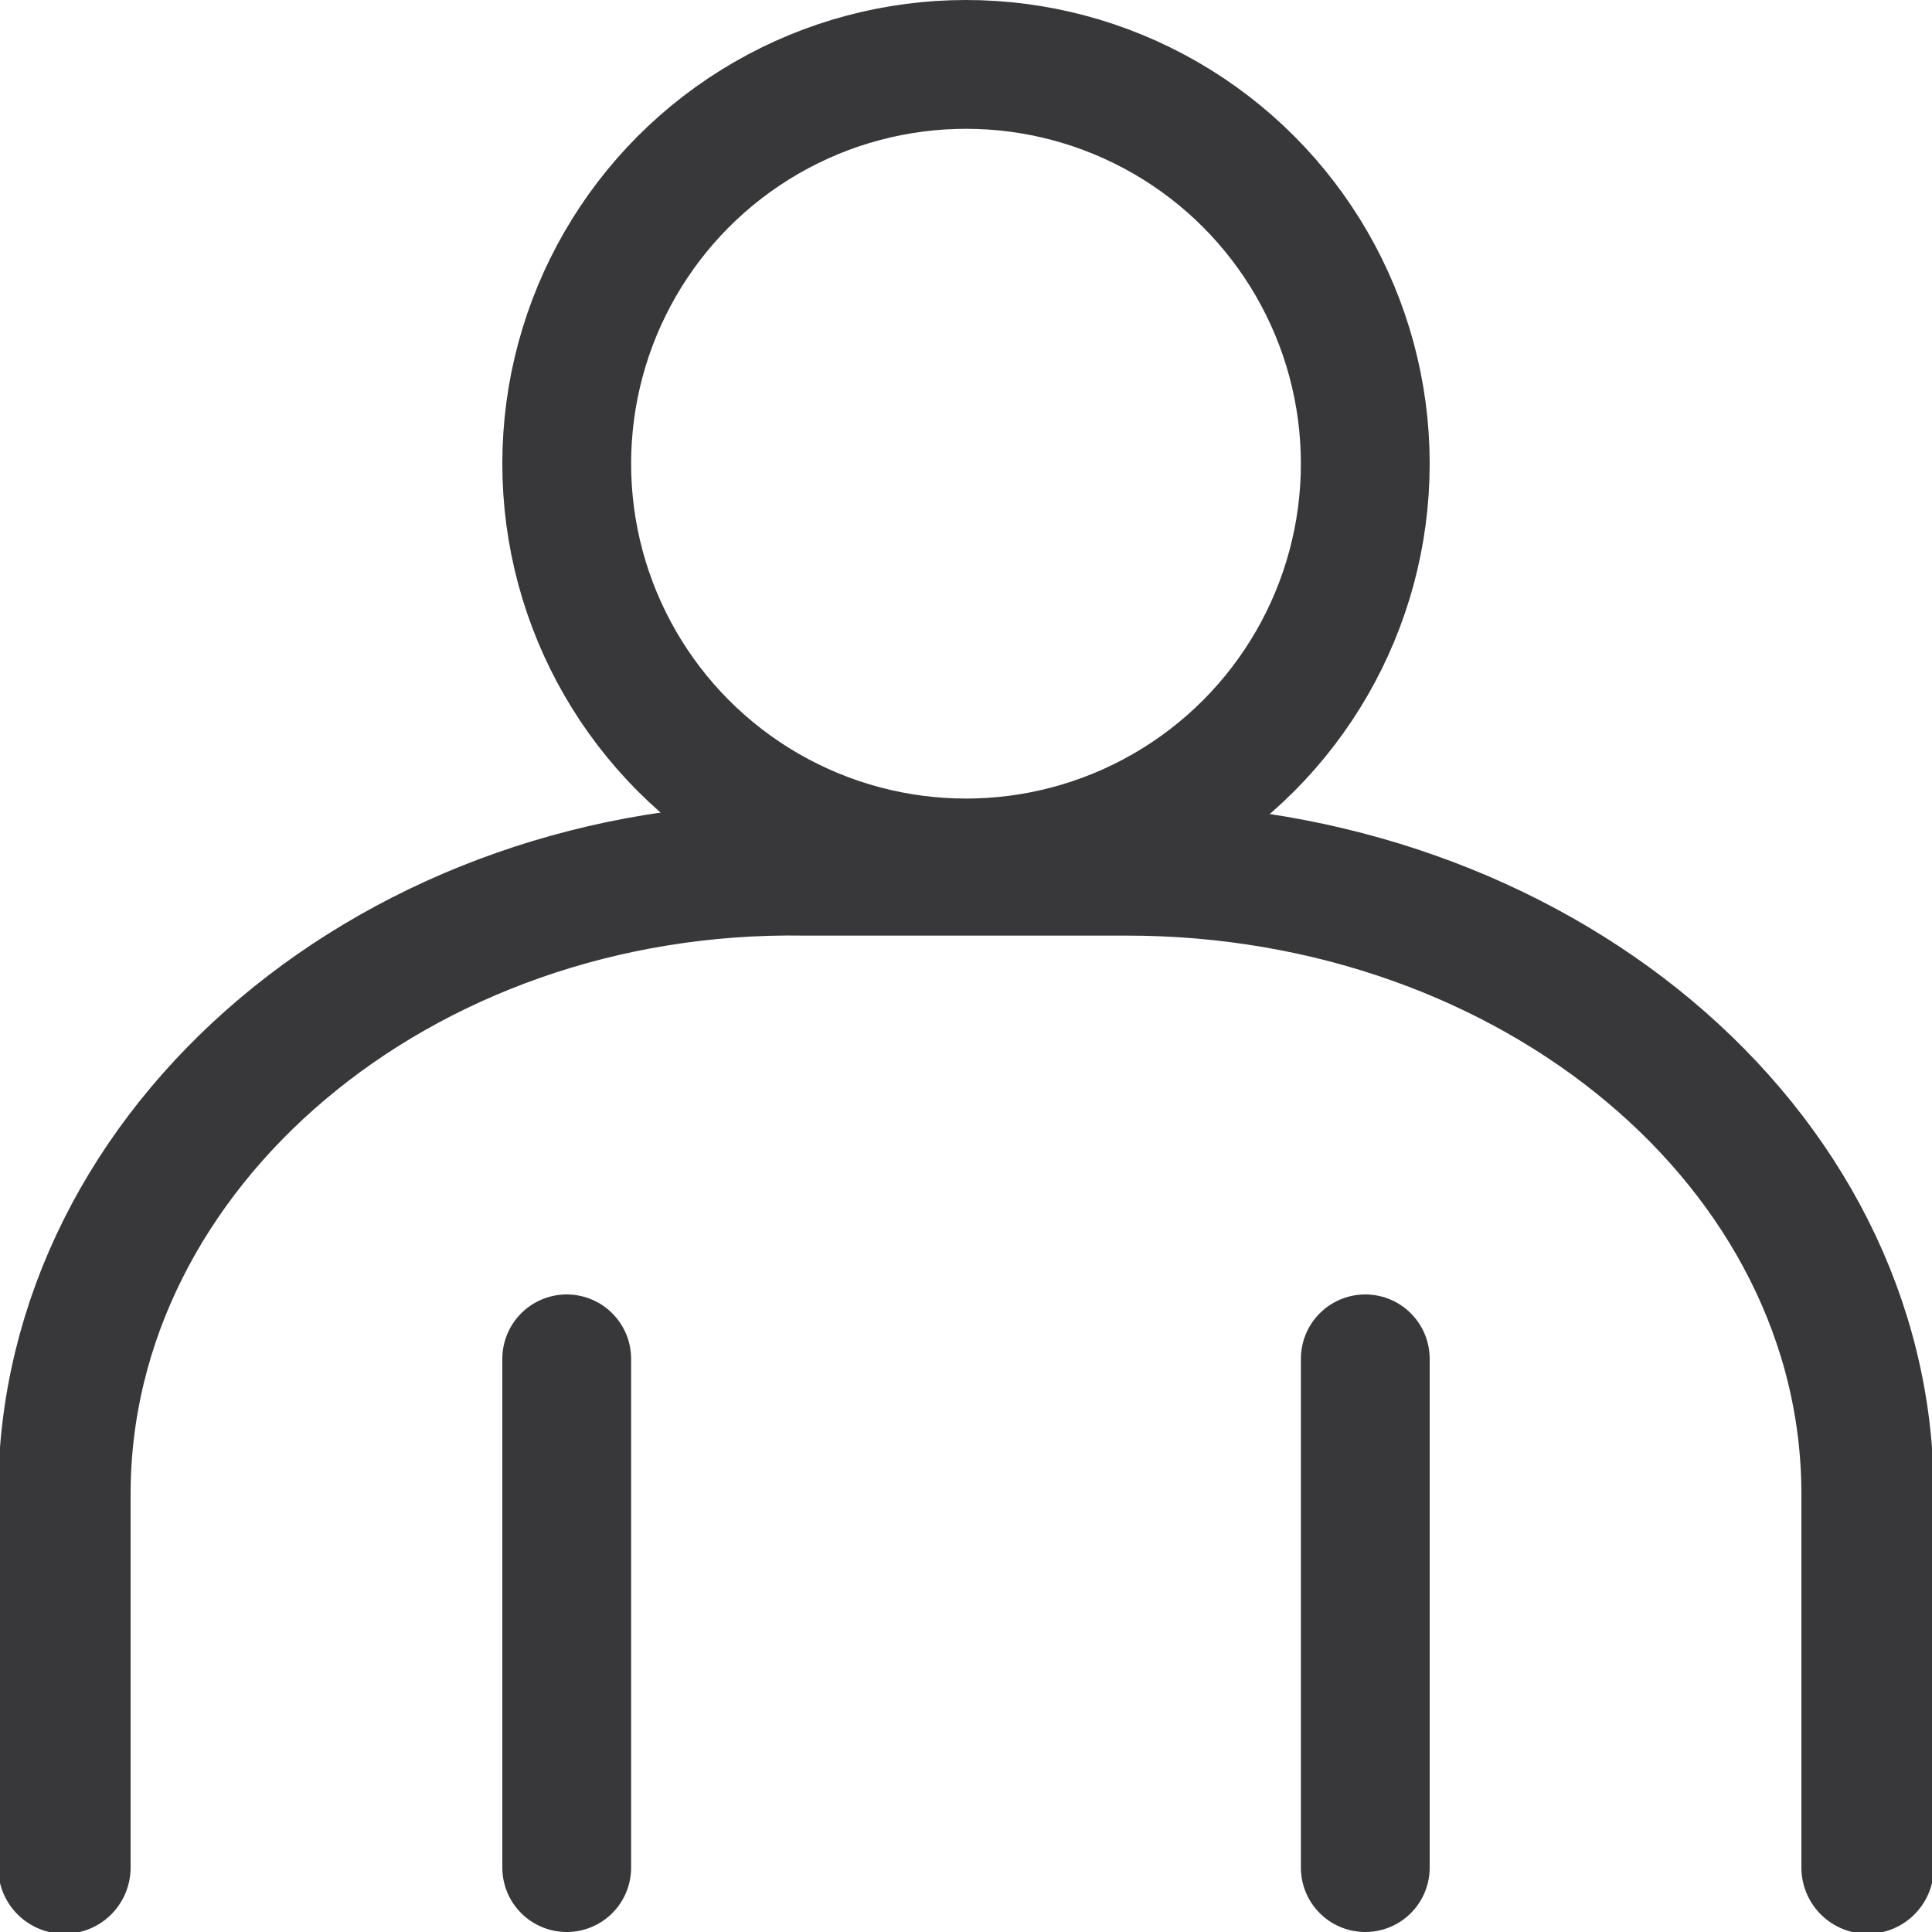
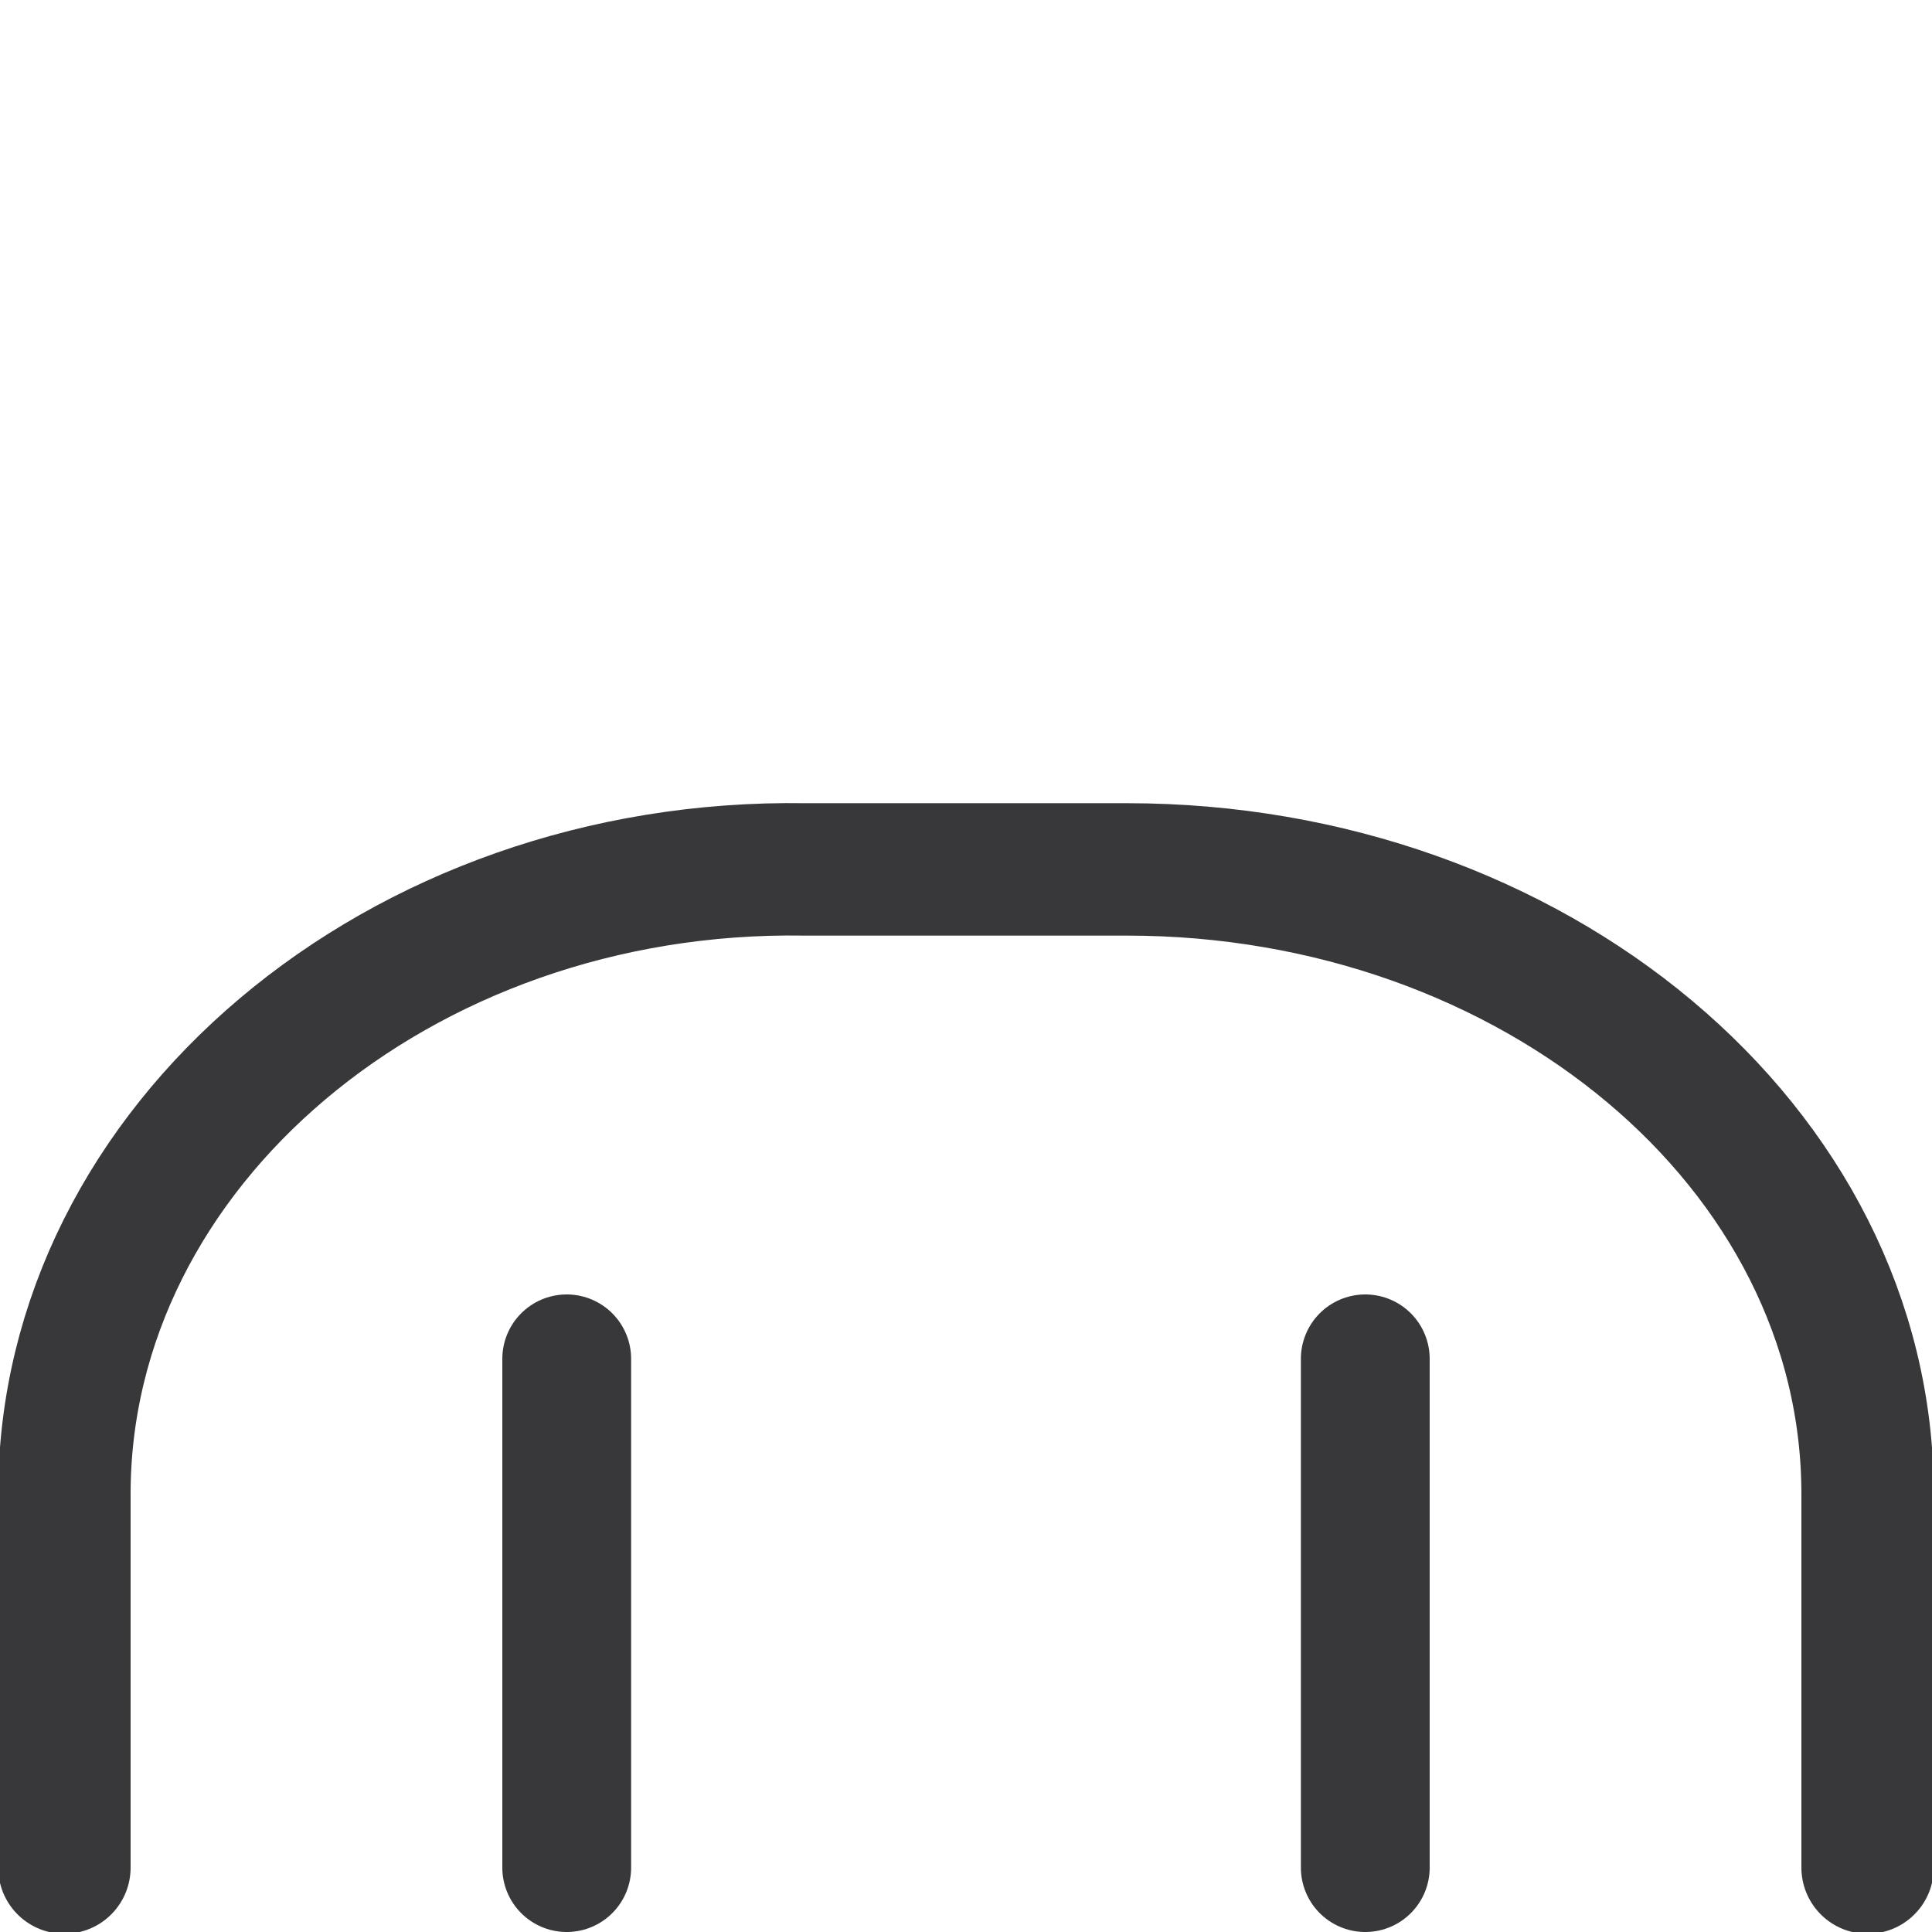
<svg xmlns="http://www.w3.org/2000/svg" version="1.1" id="Слой_1" x="0px" y="0px" viewBox="0 0 30 30" style="enable-background:new 0 0 30 30;" xml:space="preserve">
  <style type="text/css">
	.st0{fill:none;stroke:#38383B;stroke-width:2;stroke-linecap:round;stroke-linejoin:round;stroke-miterlimit:10;}
	.st1{fill:none;stroke:#38383B;stroke-width:2.056;stroke-linecap:round;stroke-linejoin:round;stroke-miterlimit:10;}
	.st2{fill:none;}
</style>
  <g>
    <g>
-       <circle class="st0" cx="15" cy="7.2" r="6.2" />
      <path class="st1" d="M29,29v-5.8c0-5.4-5.2-9.7-11.5-9.7h-5C6.2,13.4,1,17.8,1,23.2V29" />
      <line class="st0" x1="8.8" y1="29" x2="8.8" y2="21.1" />
      <line class="st0" x1="21.2" y1="29" x2="21.2" y2="21.1" />
    </g>
    <rect class="st2" width="30" height="30" />
  </g>
</svg>